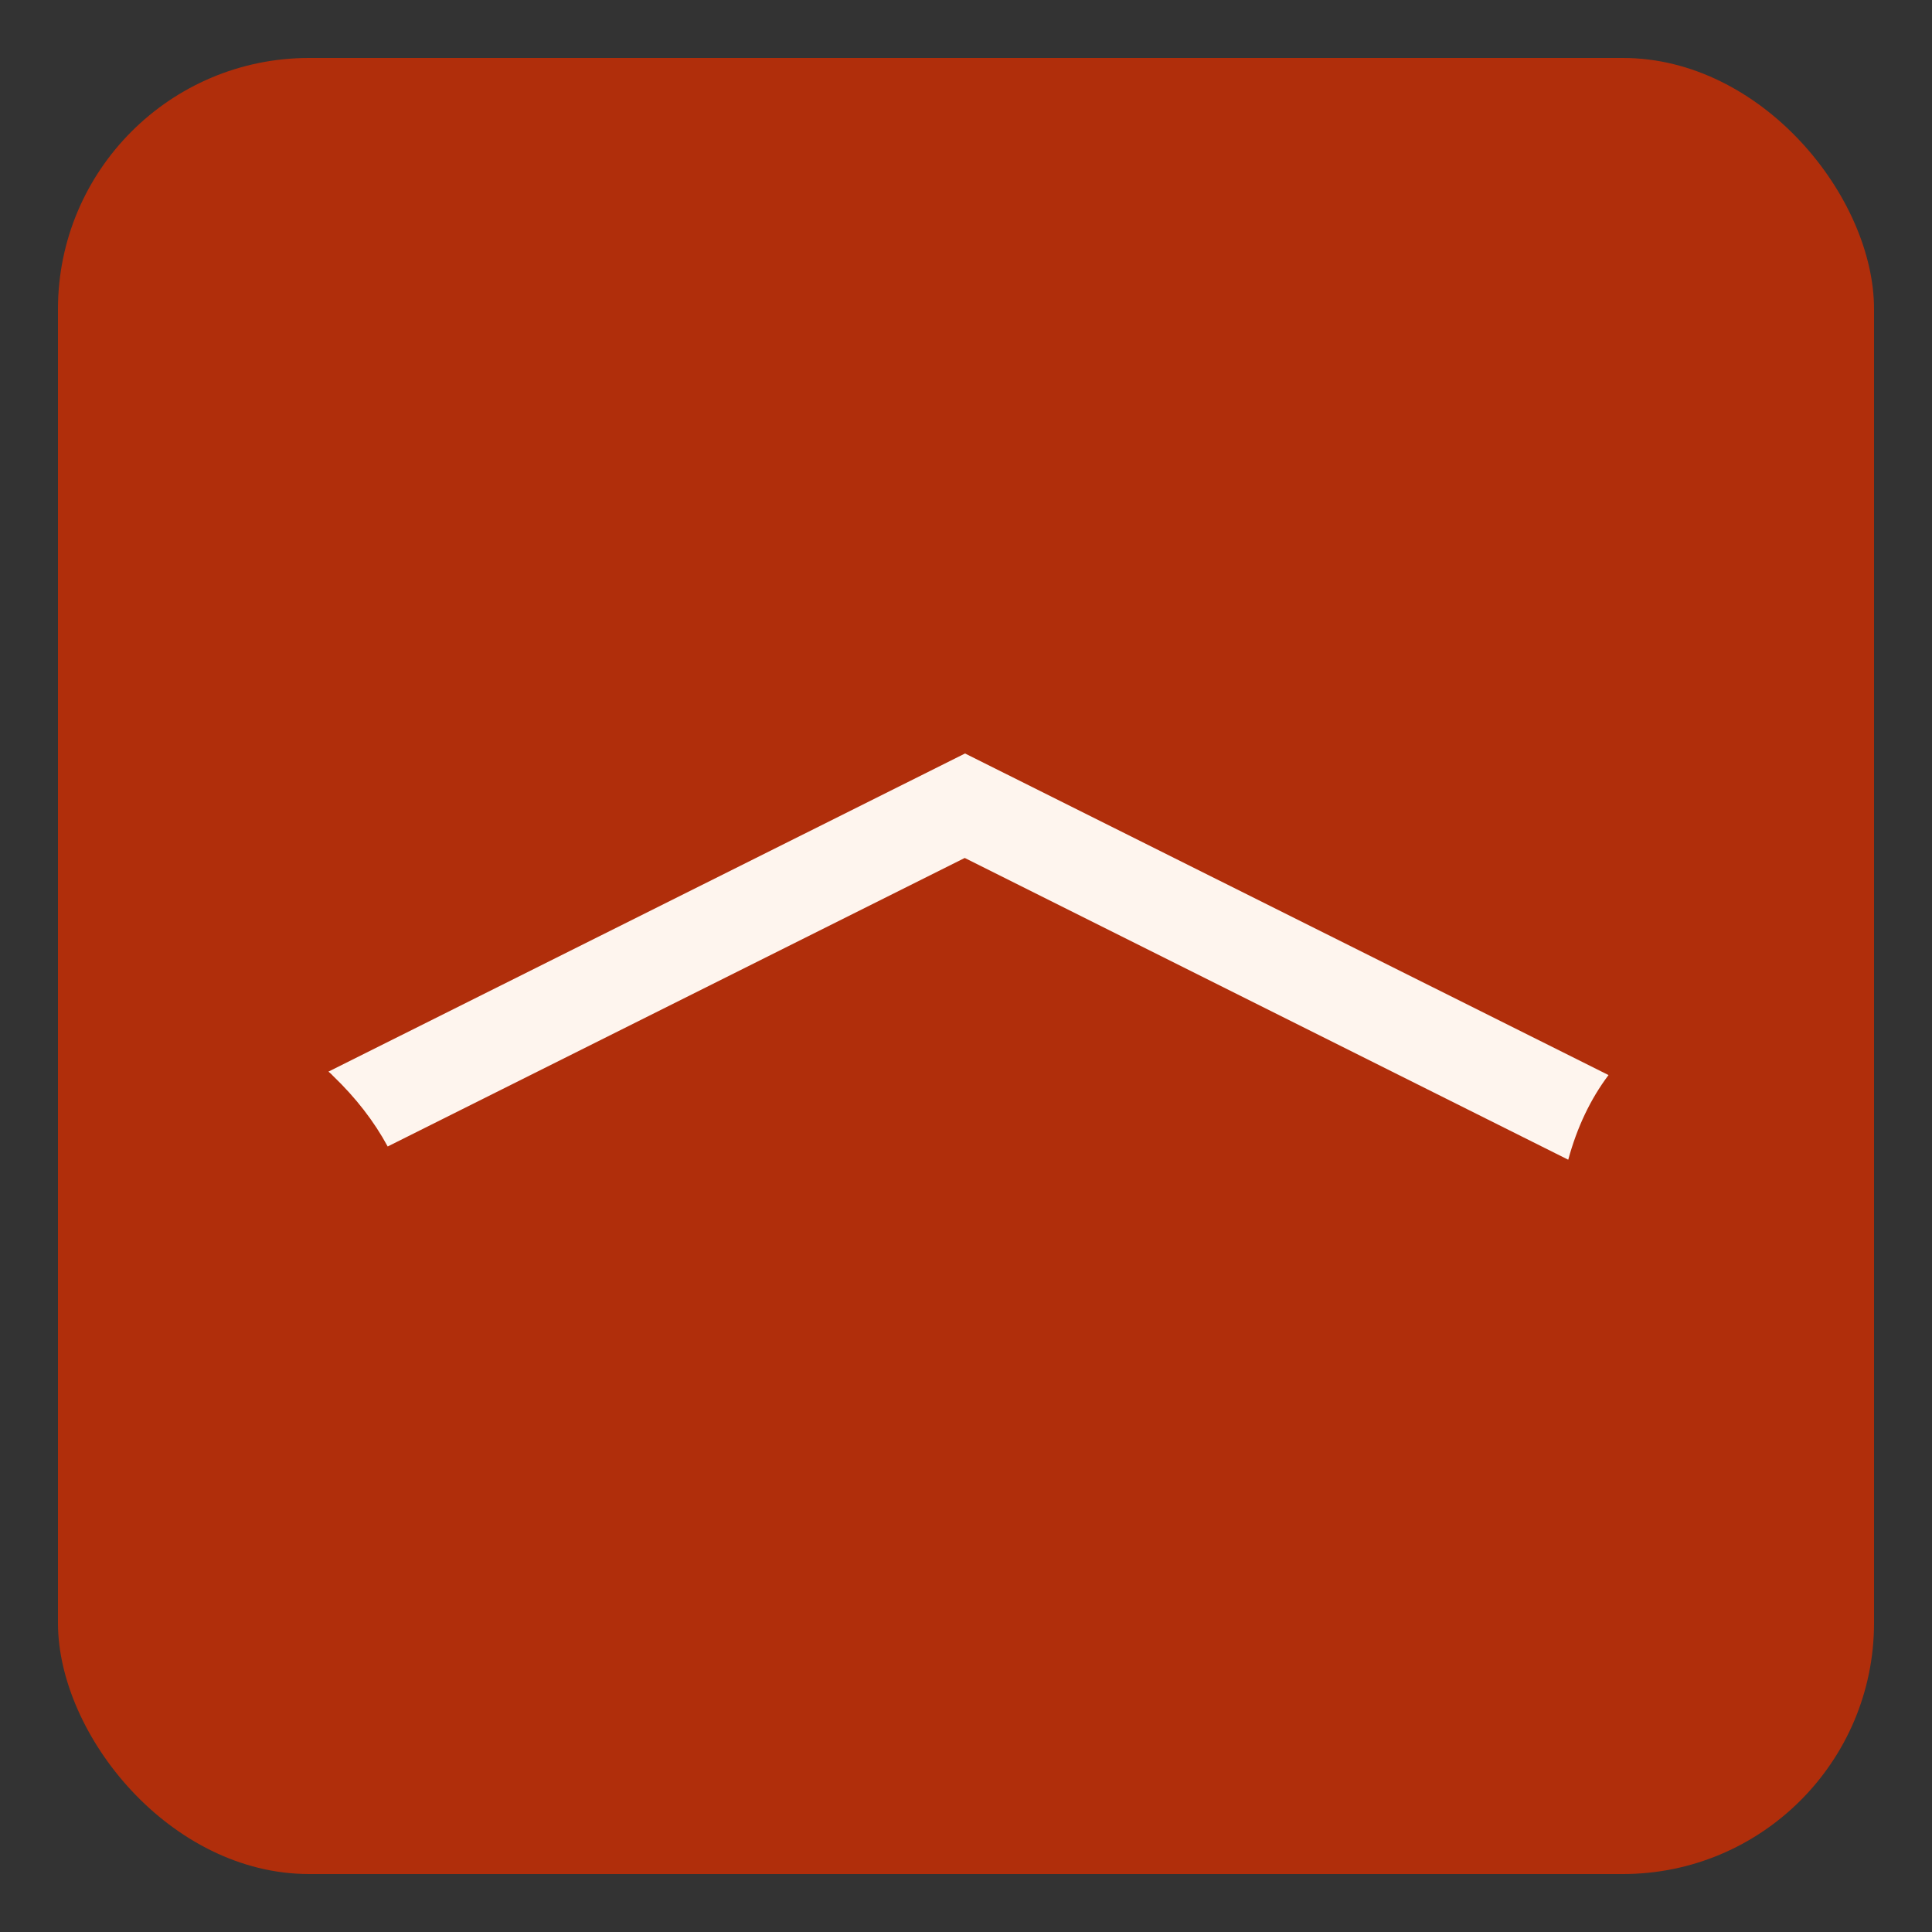
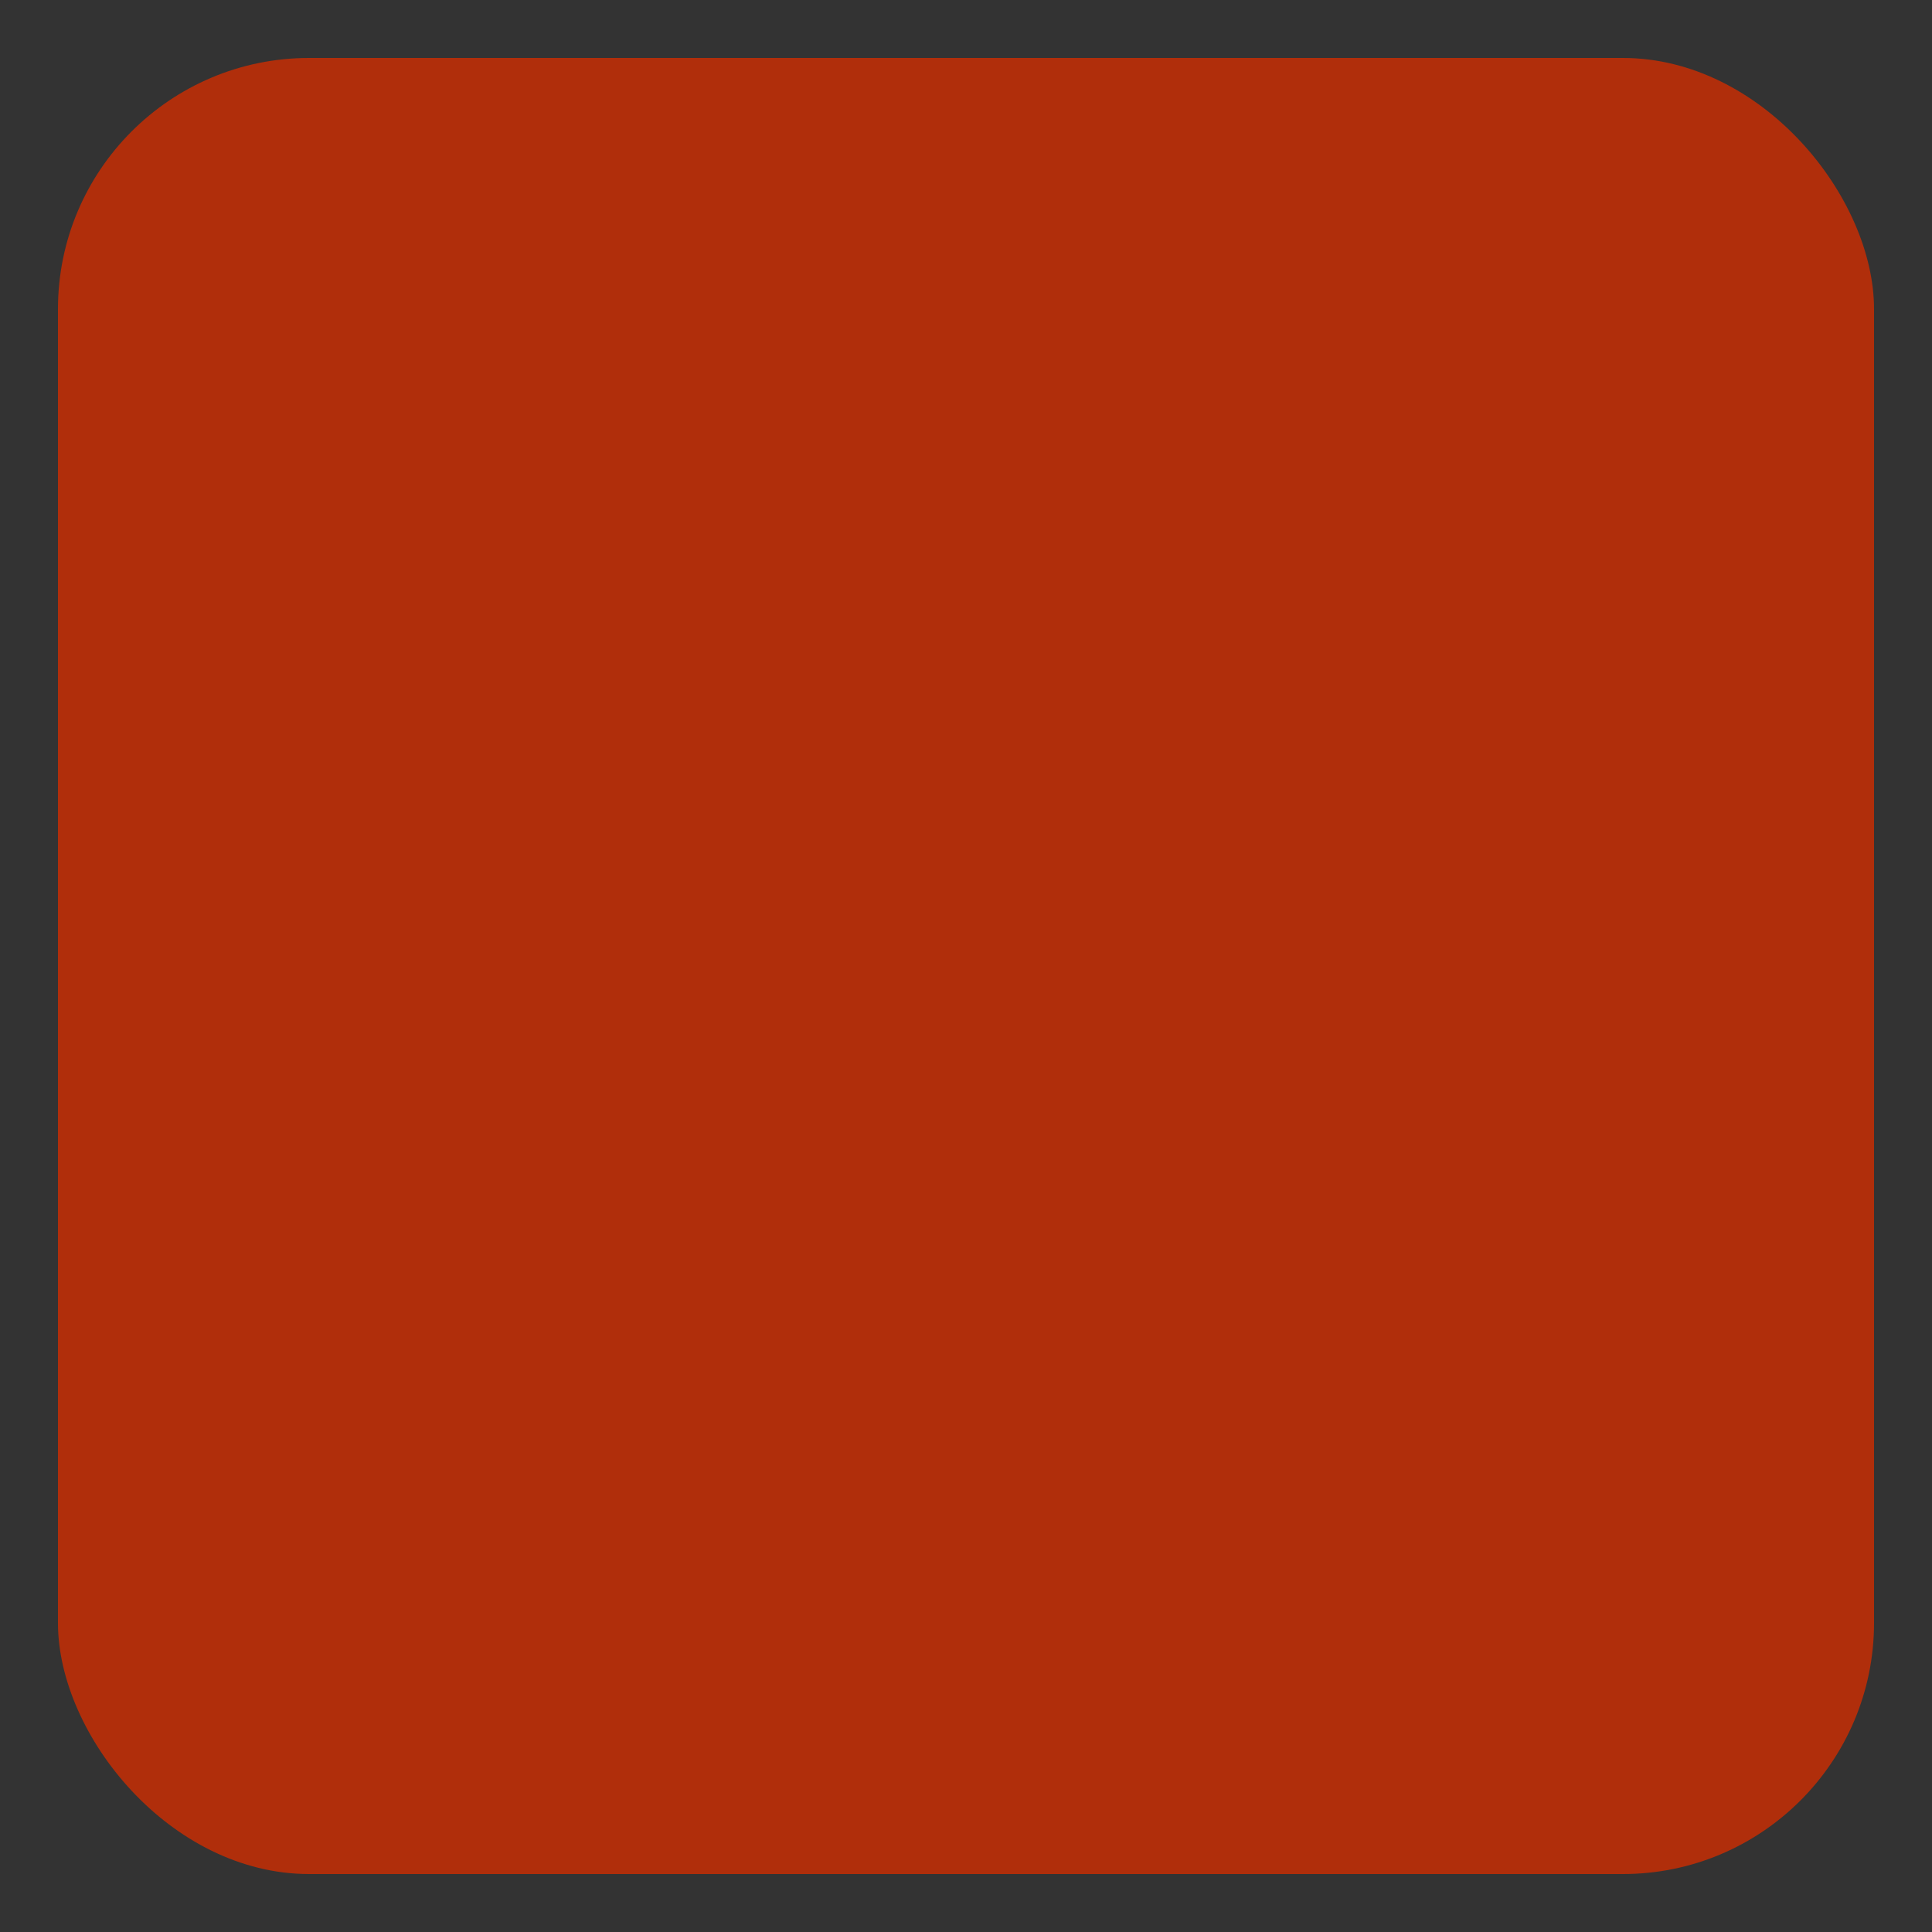
<svg xmlns="http://www.w3.org/2000/svg" width="100" height="100" viewBox="0 0 100 100" fill="none">
  <rect x="0" y="0" width="100" height="100" fill="#333333" stroke="none" />
  <rect x="3" y="3" width="94" height="94" rx="13" fill="#B02E0B" />
-   <path d="M81.174 60.02C81.626 58.357 82.32 56.888 83.257 55.645L49.951 39L17 55.467C17 55.467 17.161 55.596 17.226 55.677C18.421 56.823 19.357 58.034 20.067 59.342L49.935 44.408L81.158 60.02H81.174Z" fill="#FEF5EE" />
</svg>